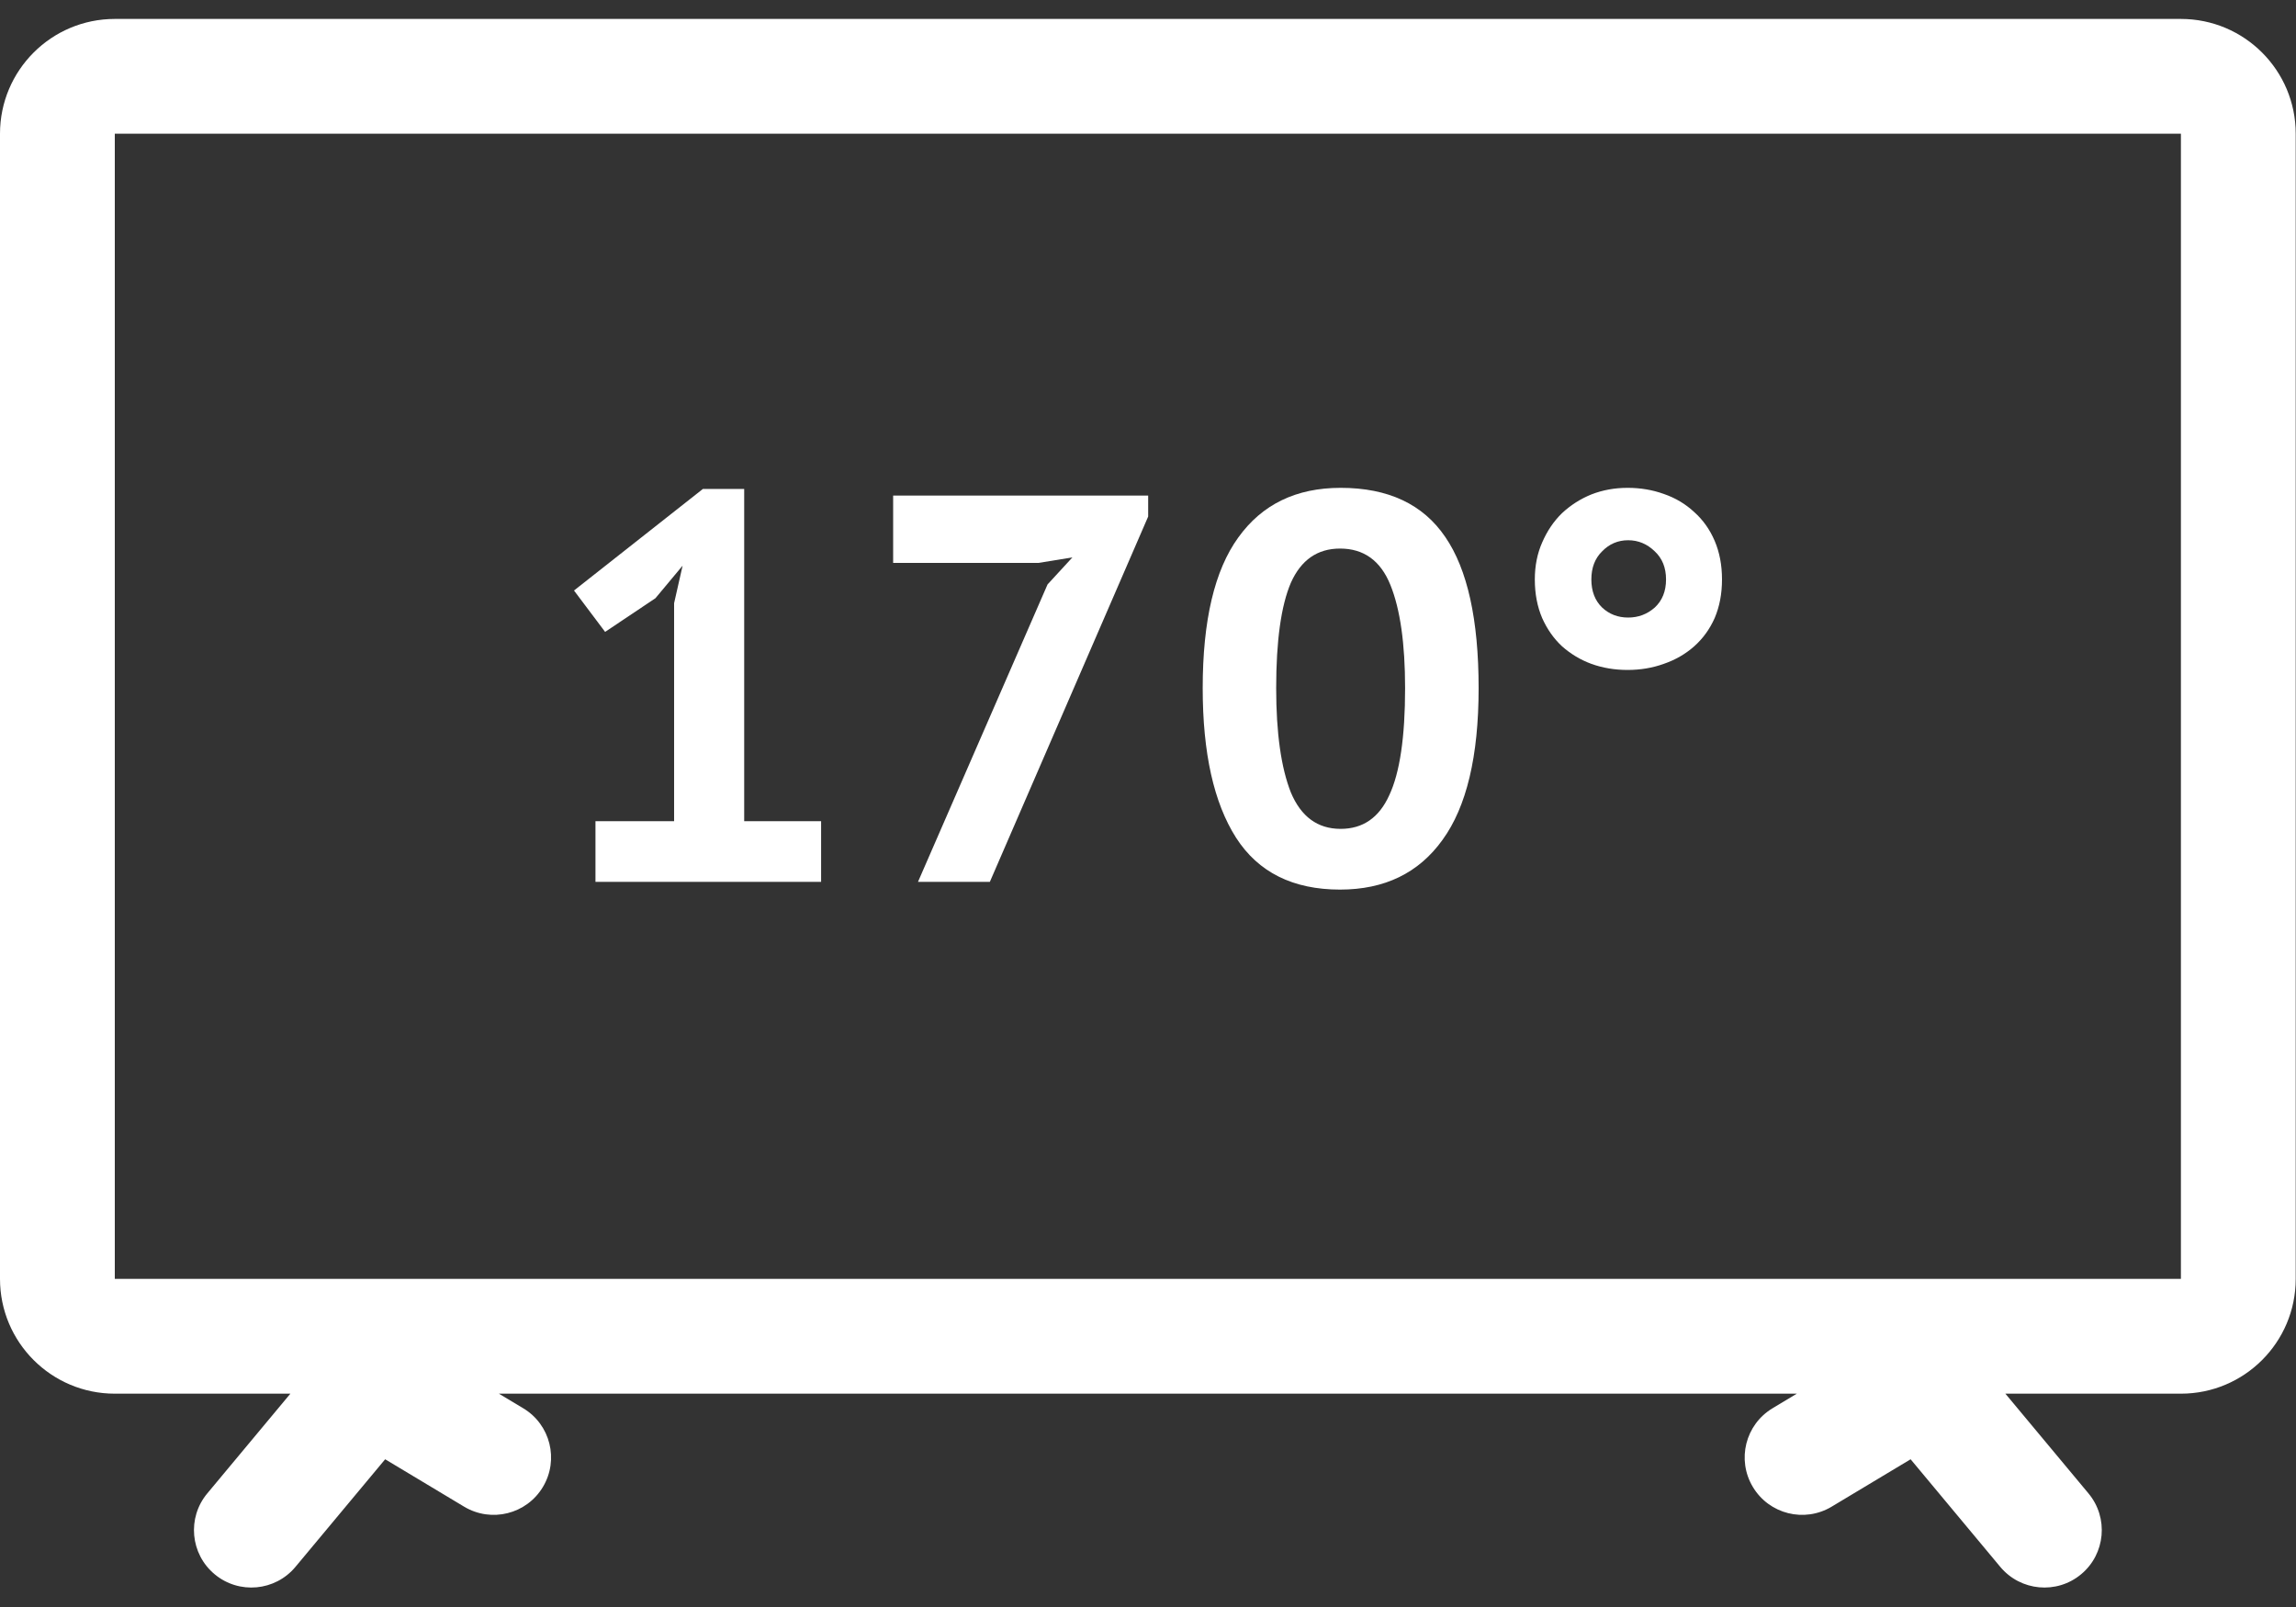
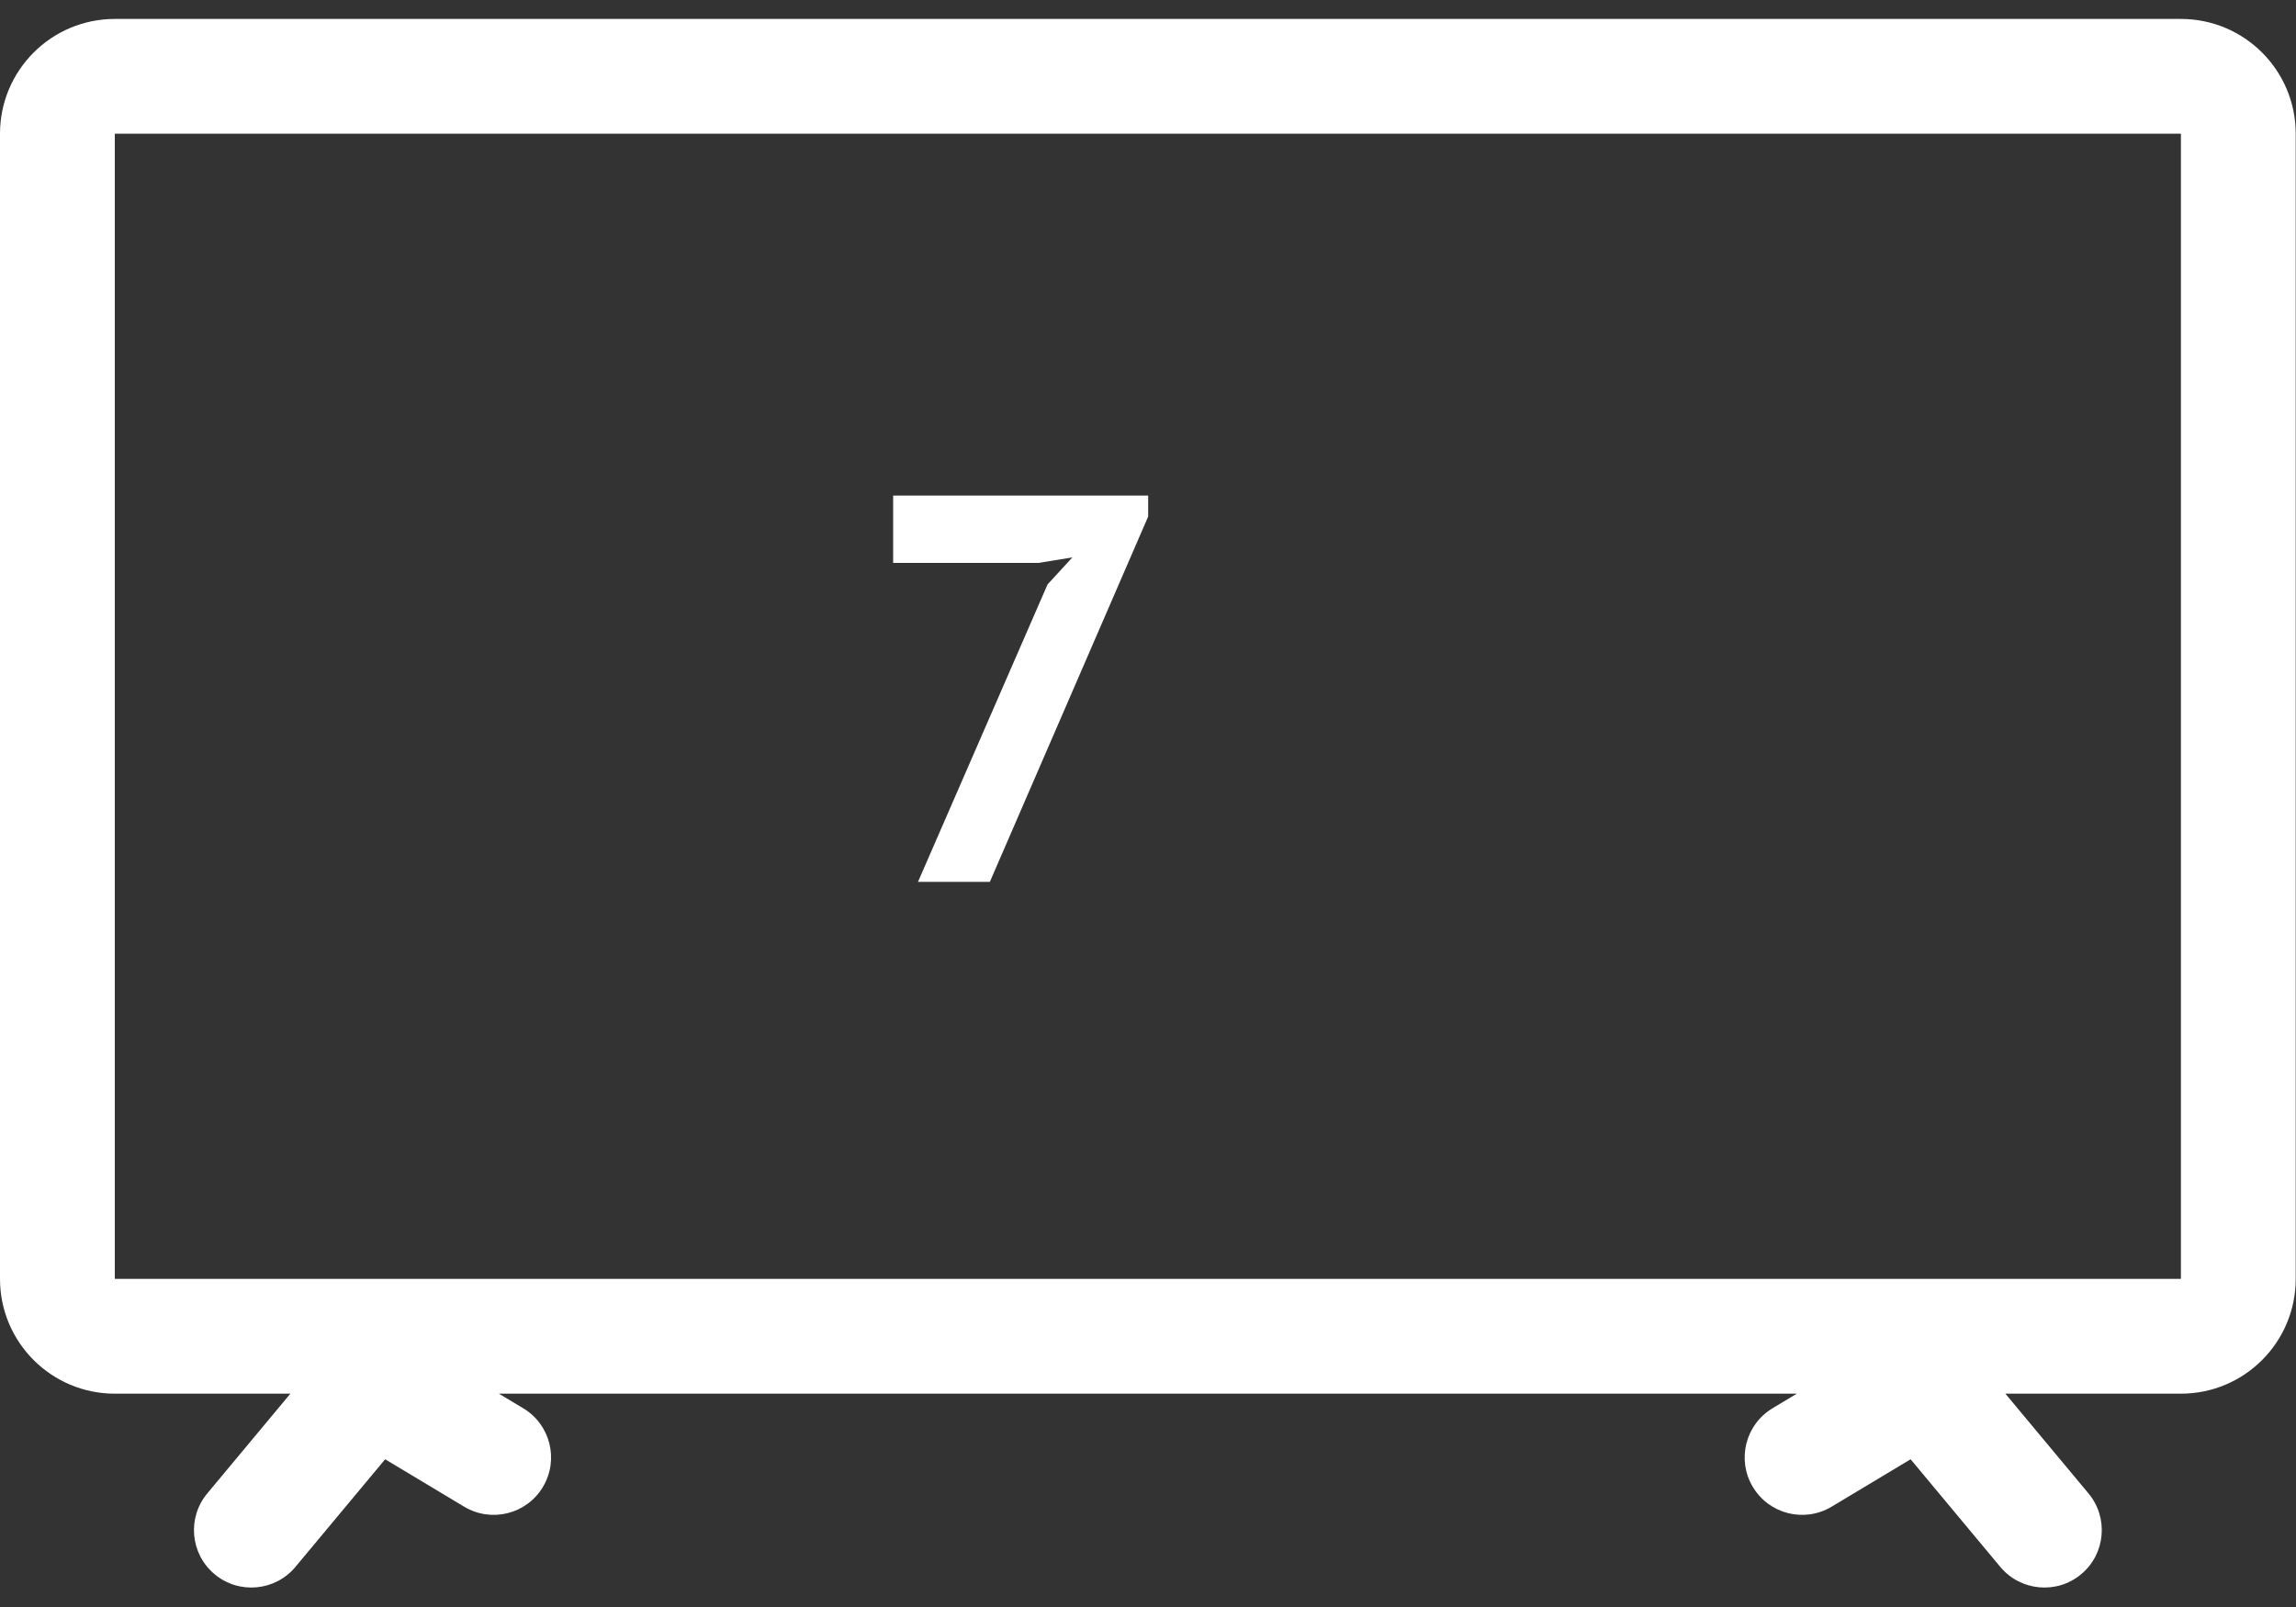
<svg xmlns="http://www.w3.org/2000/svg" width="40" height="28" viewBox="0 0 40 28" fill="none">
  <rect x="0" y="0" width="40" height="28" fill="#333333" stroke="none" />
  <path fill-rule="evenodd" clip-rule="evenodd" d="M2 2.33L2 22.283L37.995 22.283V2.33H2ZM0 2.33C0 1.226 0.895 0.33 2 0.33H37.995C39.1 0.33 39.995 1.226 39.995 2.33V22.283C39.995 23.387 39.1 24.283 37.995 24.283H34.937L36.385 26.021C36.738 26.445 36.681 27.076 36.257 27.429C35.833 27.783 35.202 27.725 34.848 27.301L33.286 25.426L31.91 26.252C31.436 26.536 30.822 26.383 30.538 25.909C30.253 25.435 30.407 24.821 30.881 24.537L31.304 24.283H8.692L9.115 24.537C9.589 24.821 9.742 25.435 9.458 25.909C9.174 26.383 8.56 26.536 8.086 26.252L6.71 25.426L5.147 27.301C4.794 27.725 4.163 27.783 3.739 27.429C3.315 27.076 3.257 26.445 3.611 26.021L5.059 24.283H2C0.895 24.283 0 23.387 0 22.283V2.33Z" fill="white" />
-   <path d="M10.374 14.308H11.744V10.51L11.892 9.856L11.419 10.423L10.542 11.01L10 10.289L12.246 8.519H12.965V14.308H14.305V15.365H10.374V14.308Z" fill="white" />
  <path d="M15.993 15.365L18.25 10.183L18.683 9.712L18.092 9.808H15.56V8.635H20.003V9L17.245 15.365H15.993Z" fill="white" />
-   <path d="M20.953 11.99C20.953 10.811 21.159 9.936 21.573 9.365C21.987 8.788 22.581 8.5 23.356 8.5C24.184 8.5 24.791 8.785 25.179 9.356C25.566 9.92 25.76 10.798 25.76 11.99C25.76 13.176 25.55 14.058 25.13 14.635C24.716 15.211 24.122 15.5 23.346 15.5C22.526 15.5 21.921 15.199 21.534 14.596C21.146 13.987 20.953 13.119 20.953 11.99ZM22.233 11.99C22.233 12.772 22.319 13.378 22.489 13.808C22.667 14.231 22.956 14.442 23.356 14.442C23.744 14.442 24.026 14.247 24.203 13.856C24.387 13.465 24.479 12.843 24.479 11.99C24.479 11.215 24.394 10.615 24.223 10.192C24.052 9.769 23.76 9.558 23.346 9.558C22.952 9.558 22.667 9.756 22.489 10.154C22.319 10.551 22.233 11.164 22.233 11.99Z" fill="white" />
-   <path d="M26.739 10.096C26.739 9.859 26.782 9.644 26.867 9.452C26.953 9.253 27.067 9.083 27.212 8.942C27.363 8.801 27.534 8.692 27.724 8.615C27.921 8.538 28.131 8.5 28.355 8.5C28.578 8.5 28.788 8.535 28.985 8.606C29.189 8.676 29.366 8.782 29.517 8.923C29.668 9.058 29.787 9.224 29.872 9.423C29.957 9.622 30 9.846 30 10.096C30 10.346 29.957 10.57 29.872 10.769C29.787 10.961 29.668 11.125 29.517 11.26C29.366 11.394 29.189 11.497 28.985 11.567C28.788 11.638 28.578 11.673 28.355 11.673C28.131 11.673 27.921 11.638 27.724 11.567C27.534 11.497 27.363 11.394 27.212 11.26C27.067 11.125 26.953 10.961 26.867 10.769C26.782 10.57 26.739 10.346 26.739 10.096ZM27.724 10.096C27.724 10.301 27.787 10.465 27.912 10.586C28.036 10.702 28.187 10.76 28.365 10.76C28.542 10.76 28.696 10.702 28.828 10.586C28.959 10.465 29.025 10.301 29.025 10.096C29.025 9.891 28.959 9.728 28.828 9.606C28.696 9.478 28.542 9.413 28.365 9.413C28.187 9.413 28.036 9.478 27.912 9.606C27.787 9.728 27.724 9.891 27.724 10.096Z" fill="white" />
</svg>